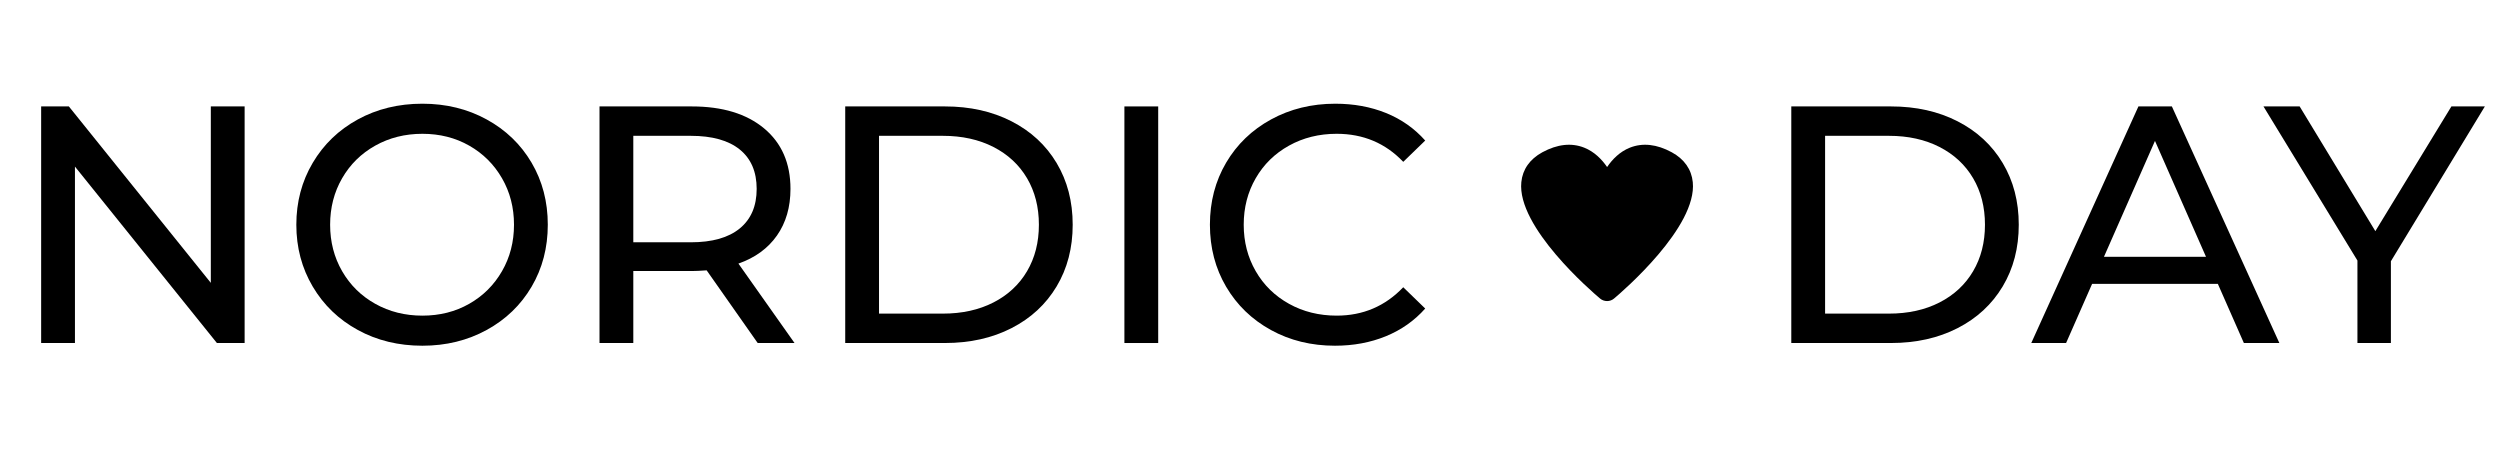
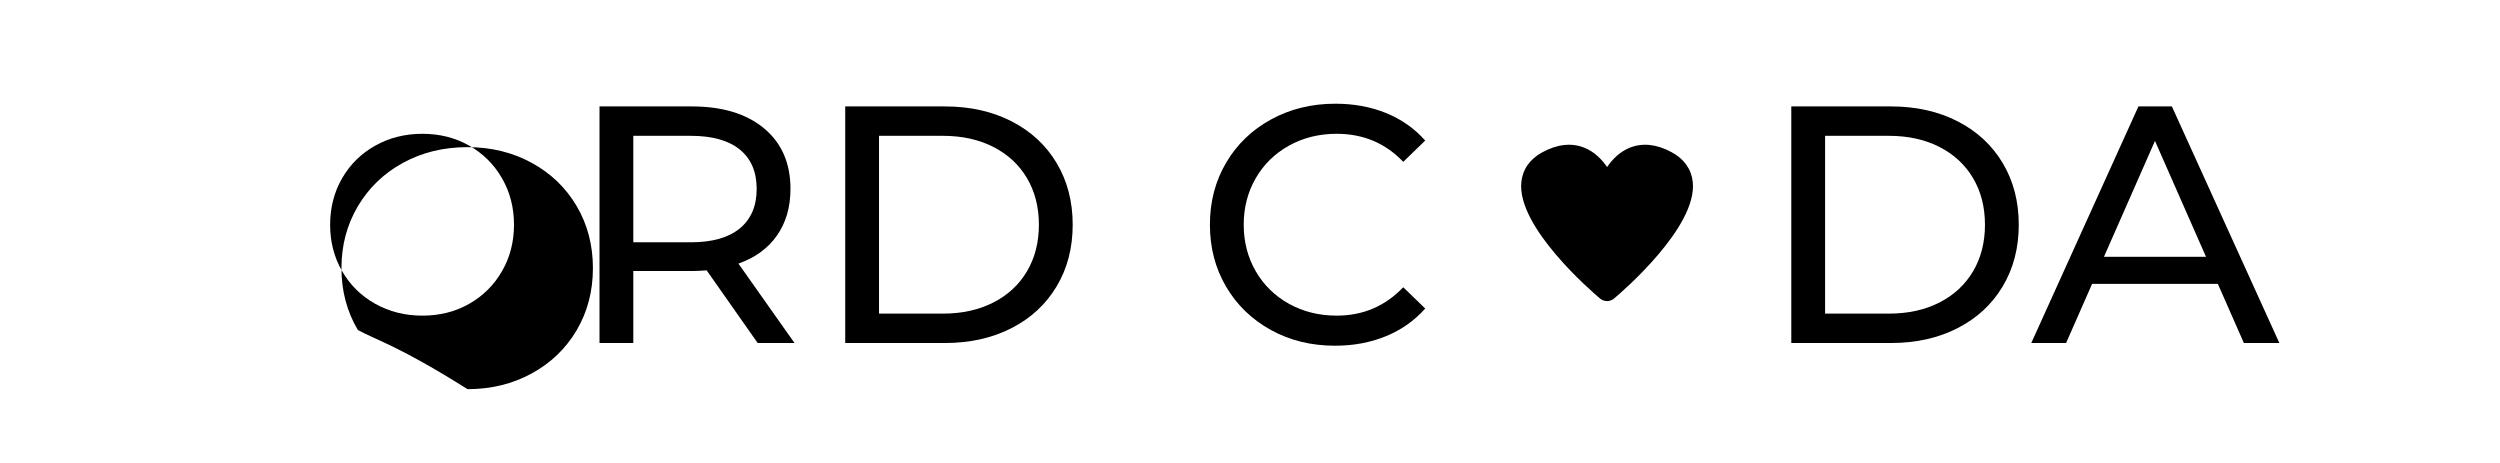
<svg xmlns="http://www.w3.org/2000/svg" version="1.1" id="Layer_1" x="0px" y="0px" viewBox="0 0 602.21 111.488" style="enable-background:new 0 0 602.21 111.488;" xml:space="preserve">
  <g>
    <g>
-       <path d="M58.926,25.636v56.991h-6.677L18.053,40.128v42.499H9.912V25.636h6.675l34.196,42.499V25.636H58.926z" />
-       <path d="M86.199,79.493c-4.615-2.524-8.238-6.011-10.869-10.463c-2.633-4.45-3.948-9.416-3.948-14.899    c0-5.482,1.316-10.448,3.948-14.9c2.631-4.45,6.254-7.938,10.869-10.462c4.613-2.524,9.796-3.786,15.551-3.786    c5.698,0,10.855,1.261,15.468,3.786c4.613,2.523,8.224,5.998,10.829,10.421c2.604,4.424,3.907,9.404,3.907,14.94    c0,5.536-1.303,10.517-3.907,14.94c-2.606,4.424-6.216,7.898-10.829,10.422c-4.613,2.523-9.771,3.786-15.468,3.786    C95.995,83.279,90.812,82.017,86.199,79.493z M113.026,73.183c3.338-1.899,5.97-4.518,7.897-7.857    c1.926-3.338,2.891-7.069,2.891-11.194c0-4.125-0.965-7.857-2.891-11.195c-1.926-3.338-4.559-5.956-7.897-7.856    c-3.338-1.9-7.098-2.85-11.276-2.85c-4.181,0-7.967,0.95-11.359,2.85s-6.052,4.518-7.978,7.856    c-1.928,3.338-2.891,7.071-2.891,11.195c0,4.125,0.963,7.857,2.891,11.194c1.926,3.338,4.586,5.958,7.978,7.857    c3.392,1.901,7.177,2.85,11.359,2.85C105.928,76.033,109.688,75.084,113.026,73.183z" />
+       <path d="M86.199,79.493c-2.633-4.45-3.948-9.416-3.948-14.899    c0-5.482,1.316-10.448,3.948-14.9c2.631-4.45,6.254-7.938,10.869-10.462c4.613-2.524,9.796-3.786,15.551-3.786    c5.698,0,10.855,1.261,15.468,3.786c4.613,2.523,8.224,5.998,10.829,10.421c2.604,4.424,3.907,9.404,3.907,14.94    c0,5.536-1.303,10.517-3.907,14.94c-2.606,4.424-6.216,7.898-10.829,10.422c-4.613,2.523-9.771,3.786-15.468,3.786    C95.995,83.279,90.812,82.017,86.199,79.493z M113.026,73.183c3.338-1.899,5.97-4.518,7.897-7.857    c1.926-3.338,2.891-7.069,2.891-11.194c0-4.125-0.965-7.857-2.891-11.195c-1.926-3.338-4.559-5.956-7.897-7.856    c-3.338-1.9-7.098-2.85-11.276-2.85c-4.181,0-7.967,0.95-11.359,2.85s-6.052,4.518-7.978,7.856    c-1.928,3.338-2.891,7.071-2.891,11.195c0,4.125,0.963,7.857,2.891,11.194c1.926,3.338,4.586,5.958,7.978,7.857    c3.392,1.901,7.177,2.85,11.359,2.85C105.928,76.033,109.688,75.084,113.026,73.183z" />
      <path d="M182.515,82.628l-12.293-17.505c-1.522,0.109-2.716,0.163-3.583,0.163h-14.086v17.342h-8.141V25.636h22.226    c7.382,0,13.189,1.764,17.423,5.292c4.234,3.529,6.352,8.385,6.352,14.574c0,4.396-1.088,8.142-3.258,11.235    c-2.17,3.095-5.266,5.347-9.281,6.758l13.515,19.133H182.515z M178.2,55.027c2.714-2.225,4.071-5.4,4.071-9.526    c0-4.125-1.357-7.287-4.071-9.485c-2.714-2.198-6.65-3.298-11.805-3.298h-13.842v25.647h13.842    C171.55,58.366,175.485,57.253,178.2,55.027z" />
      <path d="M203.601,25.636h24.017c6.026,0,11.372,1.194,16.039,3.582c4.668,2.389,8.291,5.739,10.869,10.054    c2.579,4.315,3.869,9.269,3.869,14.859c0,5.591-1.29,10.543-3.869,14.858c-2.579,4.315-6.202,7.667-10.869,10.055    c-4.668,2.389-10.013,3.582-16.039,3.582h-24.017V25.636z M227.13,75.544c4.613,0,8.672-0.895,12.172-2.686    c3.5-1.792,6.2-4.302,8.101-7.532c1.899-3.228,2.85-6.961,2.85-11.194s-0.951-7.965-2.85-11.195    c-1.901-3.228-4.601-5.739-8.101-7.531c-3.5-1.791-7.559-2.687-12.172-2.687h-15.389v42.825H227.13z" />
-       <path d="M270.851,25.636h8.141v56.991h-8.141V25.636z" />
      <path d="M306.144,79.493c-4.586-2.524-8.182-5.997-10.788-10.422c-2.604-4.423-3.907-9.404-3.907-14.94    c0-5.537,1.303-10.516,3.907-14.94c2.606-4.423,6.214-7.898,10.829-10.421c4.613-2.524,9.771-3.786,15.468-3.786    c4.451,0,8.522,0.746,12.214,2.239c3.69,1.493,6.84,3.704,9.443,6.635l-5.291,5.129c-4.288-4.505-9.635-6.757-16.039-6.757    c-4.234,0-8.061,0.95-11.48,2.85c-3.421,1.9-6.093,4.518-8.02,7.856c-1.928,3.338-2.891,7.071-2.891,11.195    c0,4.125,0.963,7.857,2.891,11.194c1.926,3.338,4.599,5.958,8.02,7.857c3.419,1.901,7.246,2.85,11.48,2.85    c6.35,0,11.695-2.28,16.039-6.839l5.291,5.129c-2.604,2.931-5.768,5.157-9.485,6.676c-3.717,1.52-7.803,2.28-12.253,2.28    C315.873,83.279,310.73,82.017,306.144,79.493z" />
      <path d="M431.494,25.636h24.017c6.026,0,11.372,1.194,16.039,3.582c4.668,2.389,8.291,5.739,10.869,10.054    s3.869,9.269,3.869,14.859c0,5.591-1.29,10.543-3.869,14.858s-6.202,7.667-10.869,10.055c-4.668,2.389-10.013,3.582-16.039,3.582    h-24.017V25.636z M455.024,75.544c4.613,0,8.672-0.895,12.172-2.686c3.5-1.792,6.2-4.302,8.101-7.532    c1.899-3.228,2.85-6.961,2.85-11.194s-0.951-7.965-2.85-11.195c-1.901-3.228-4.601-5.739-8.101-7.531    c-3.5-1.791-7.559-2.687-12.172-2.687h-15.389v42.825H455.024z" />
      <path d="M534.243,68.379h-30.287l-6.269,14.248h-8.386l25.81-56.991h8.059l25.891,56.991h-8.549L534.243,68.379z M531.394,61.866    L519.099,33.94l-12.293,27.926H531.394z" />
-       <path d="M575.929,62.925v19.703h-8.061V62.762l-22.633-37.126h8.712l18.236,30.043l18.32-30.043h8.059L575.929,62.925z" />
    </g>
    <g>
      <path d="M388.806,71.906c-0.469,0.4-1.063,0.617-1.681,0.617c-0.629,0-1.235-0.217-1.704-0.617    c-2.058-1.726-20.055-17.242-18.957-28.035c0.309-3.076,2.058-5.557,5.065-7.192c3.613-1.955,6.997-2.332,10.085-1.109    c2.435,0.972,4.23,2.801,5.511,4.665c1.269-1.864,3.053-3.693,5.488-4.665c3.087-1.223,6.483-0.846,10.085,1.109    c3.007,1.635,4.756,4.116,5.065,7.192C408.872,54.664,390.864,70.18,388.806,71.906z" />
    </g>
  </g>
</svg>